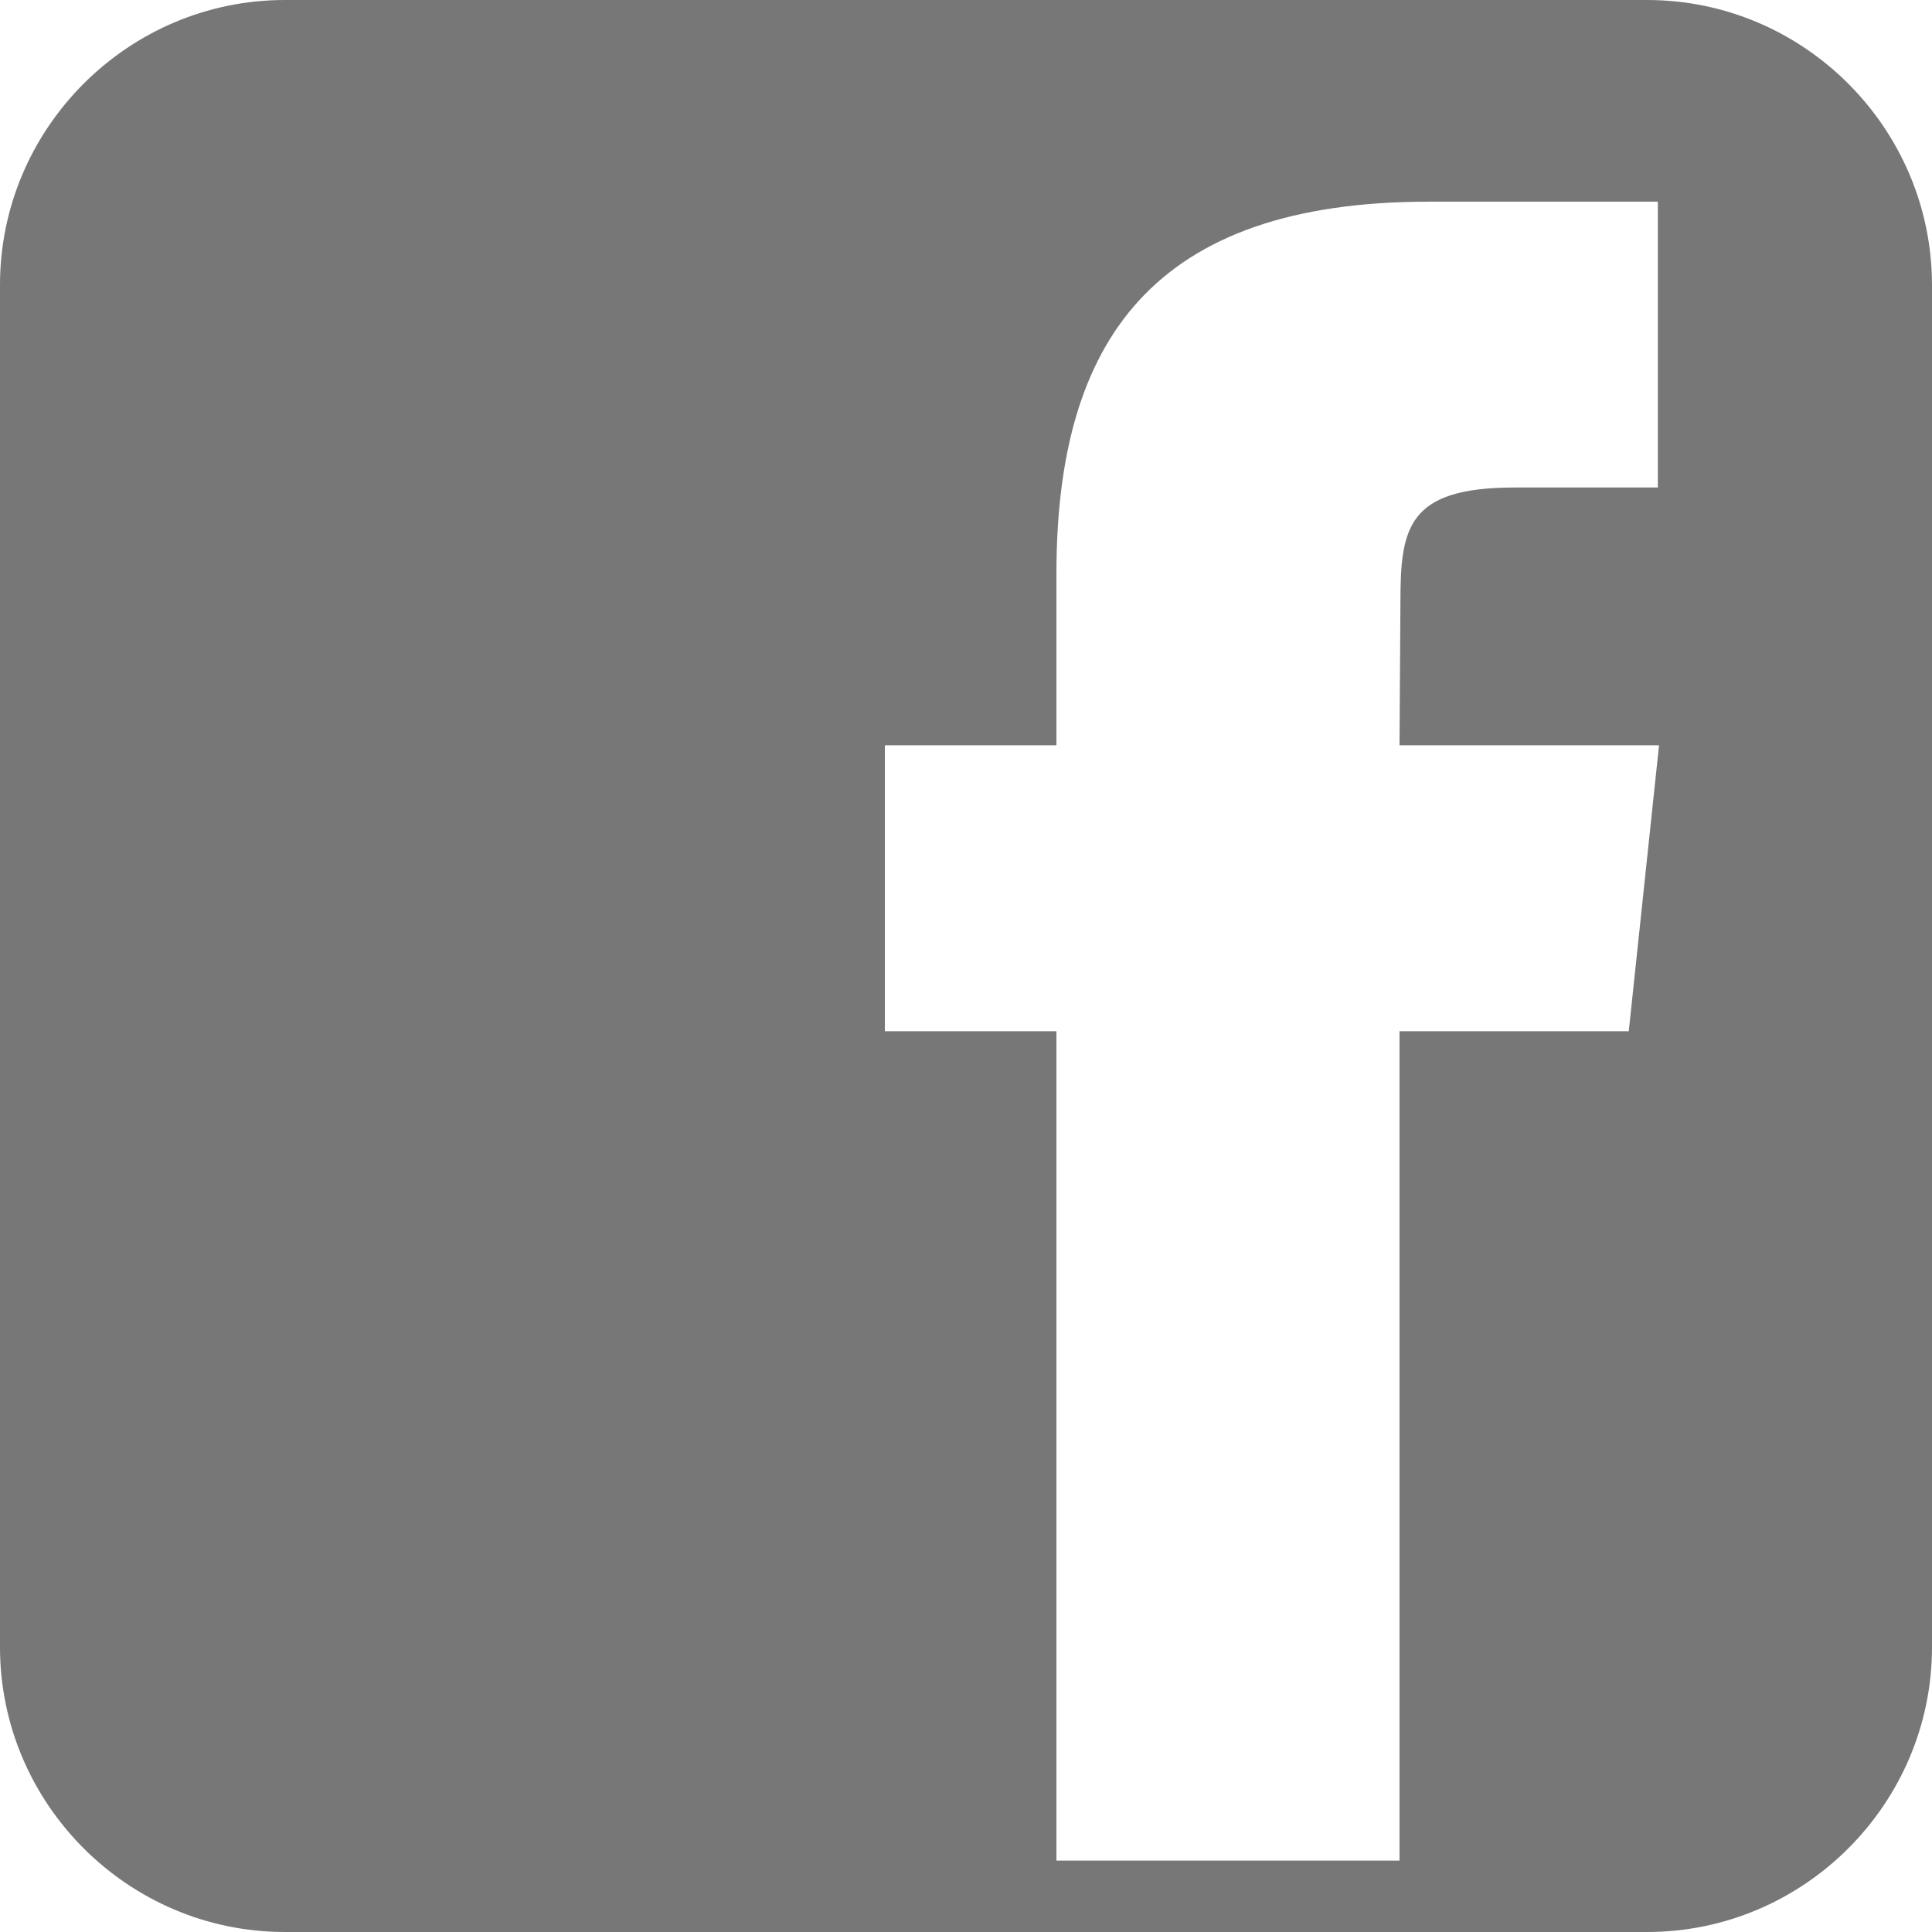
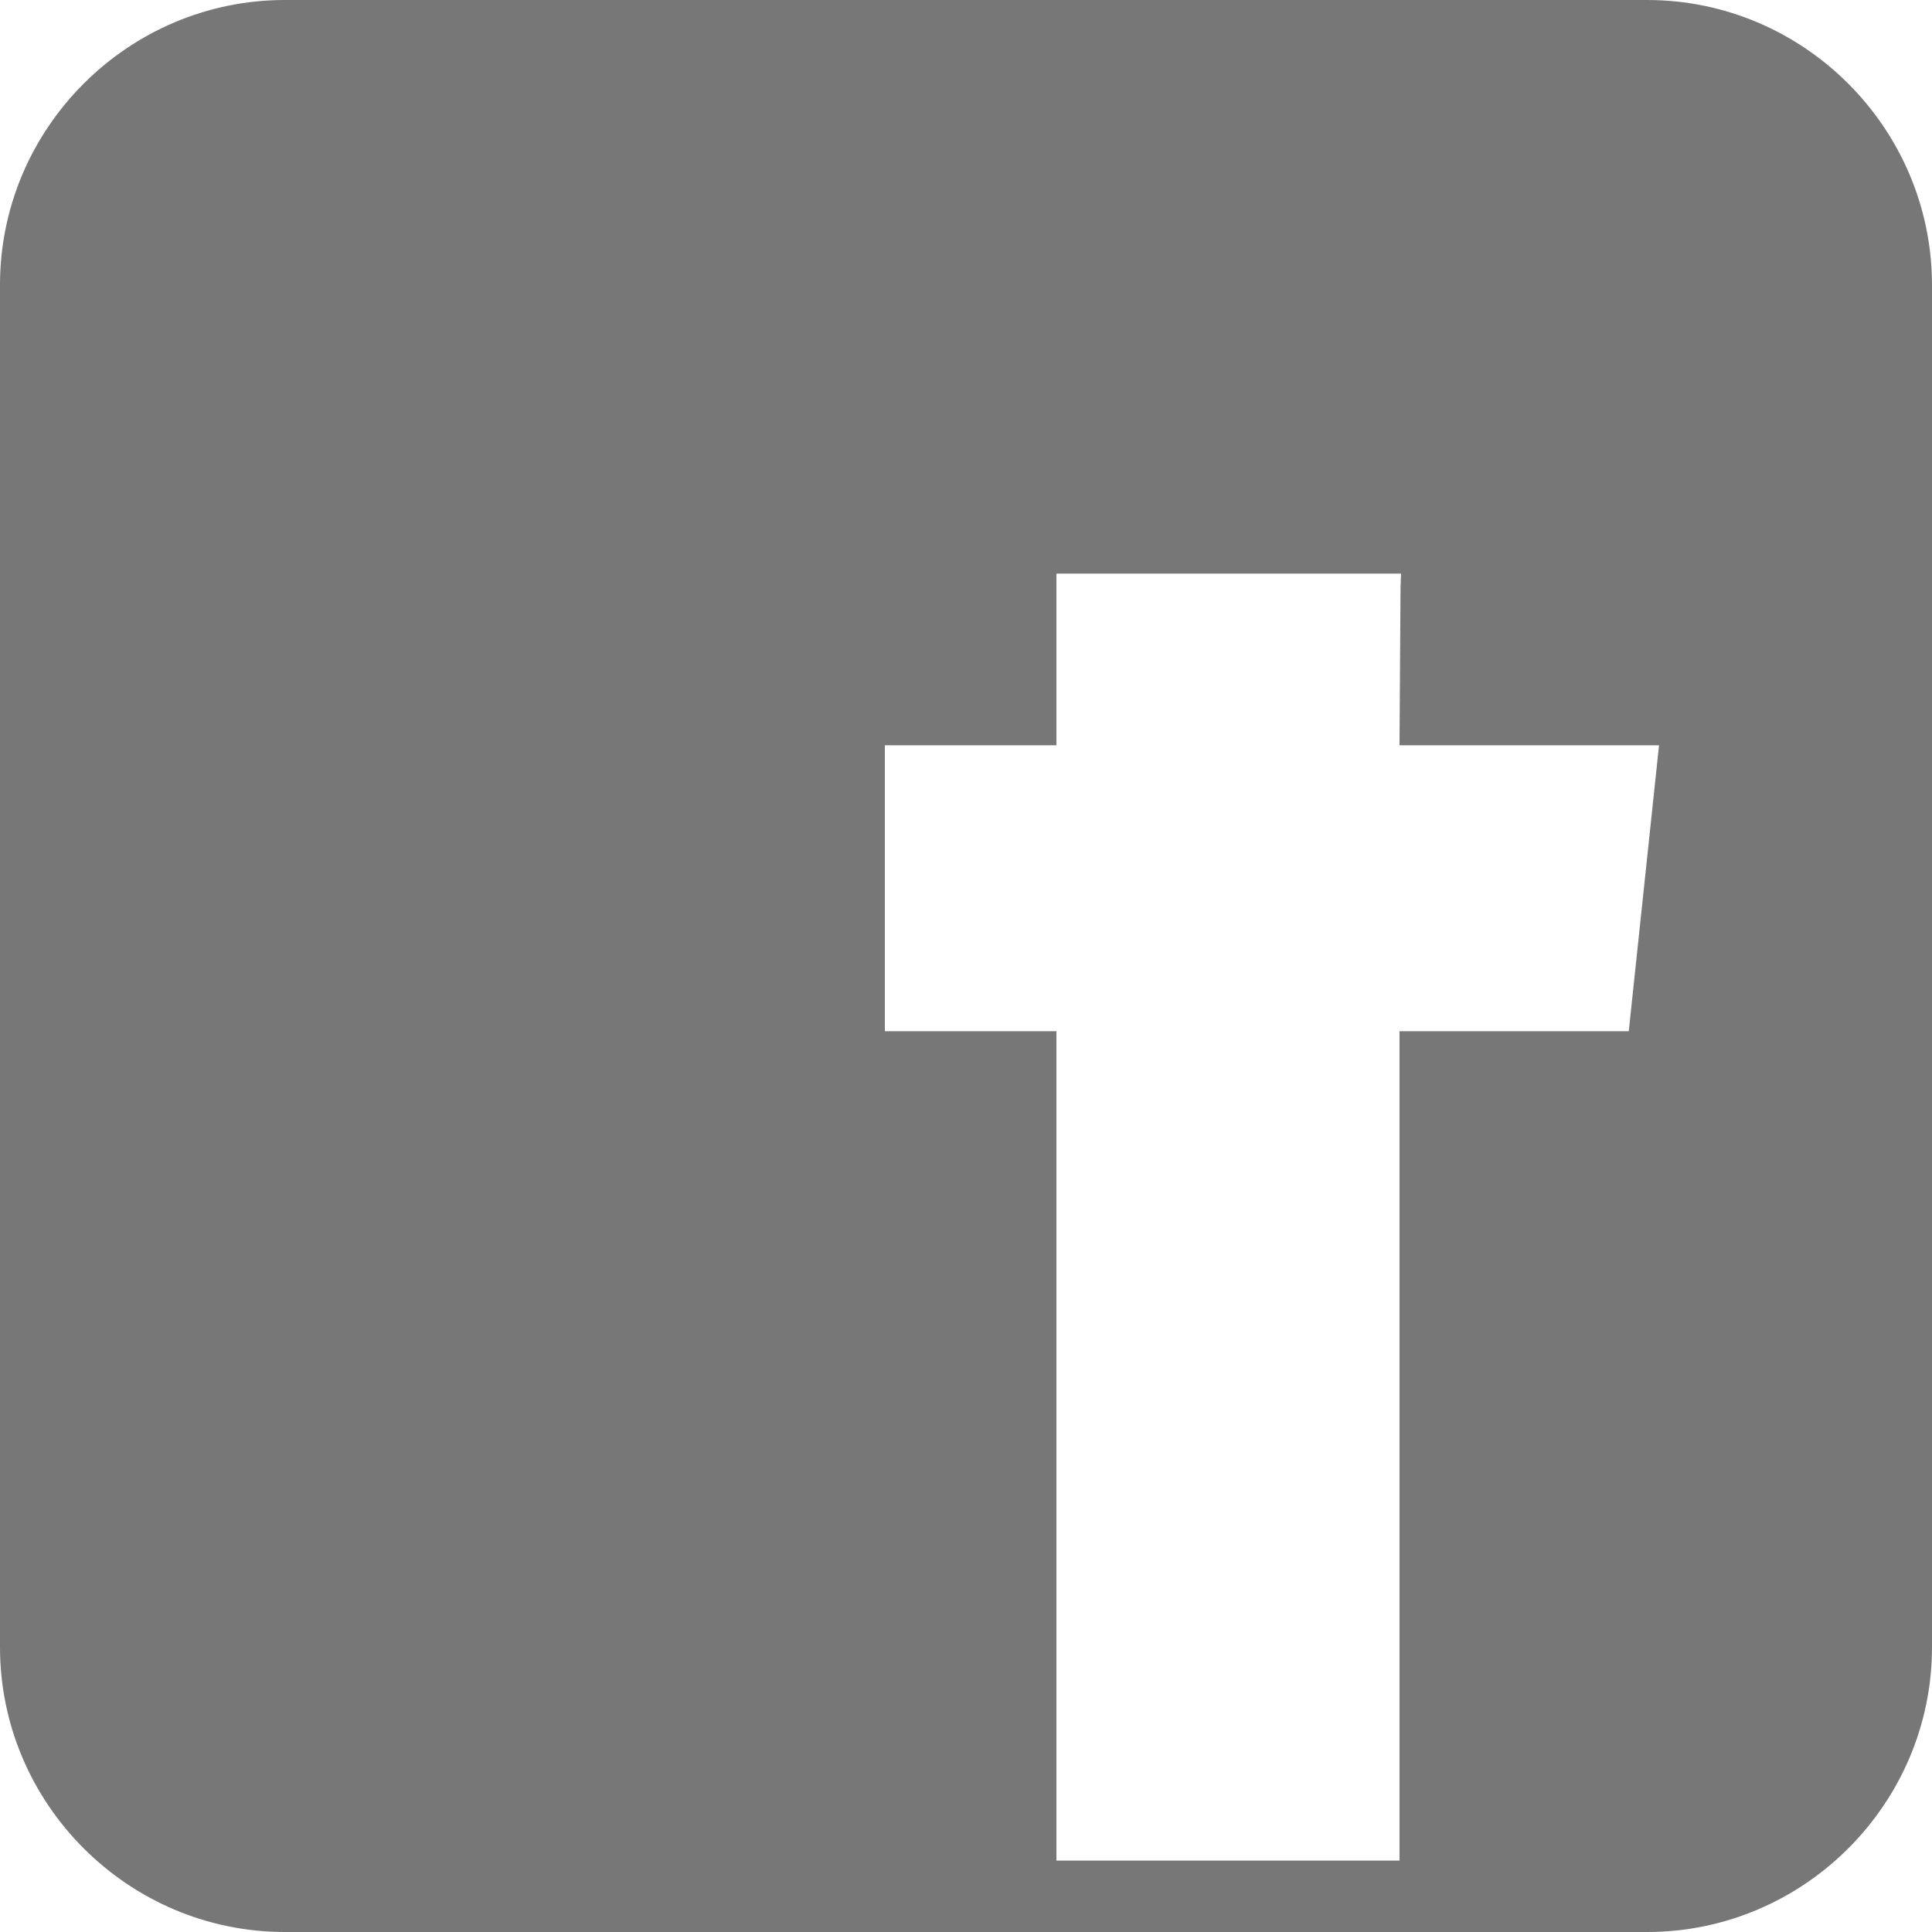
<svg xmlns="http://www.w3.org/2000/svg" width="21" height="21" viewBox="0 0 21 21" fill="none">
-   <path d="M17.903 0H3.096C1.393 0 0 1.393 0 3.096V17.904C0 19.607 1.393 21 3.096 21H17.904C19.607 21 21 19.607 21 17.904V3.096C20.998 1.393 19.607 0 17.903 0ZM17.704 11.209H15.212V20.224H11.483V11.209H9.618V8.101H11.483V6.235C11.483 3.7 12.536 2.192 15.531 2.192H18.02V5.299H16.463C15.299 5.299 15.222 5.735 15.222 6.545L15.212 8.101H18.033L17.704 11.209Z" fill="#777777" />
+   <path d="M17.903 0H3.096C1.393 0 0 1.393 0 3.096V17.904C0 19.607 1.393 21 3.096 21H17.904C19.607 21 21 19.607 21 17.904V3.096C20.998 1.393 19.607 0 17.903 0ZM17.704 11.209H15.212V20.224H11.483V11.209H9.618V8.101H11.483V6.235H18.02V5.299H16.463C15.299 5.299 15.222 5.735 15.222 6.545L15.212 8.101H18.033L17.704 11.209Z" fill="#777777" />
</svg>